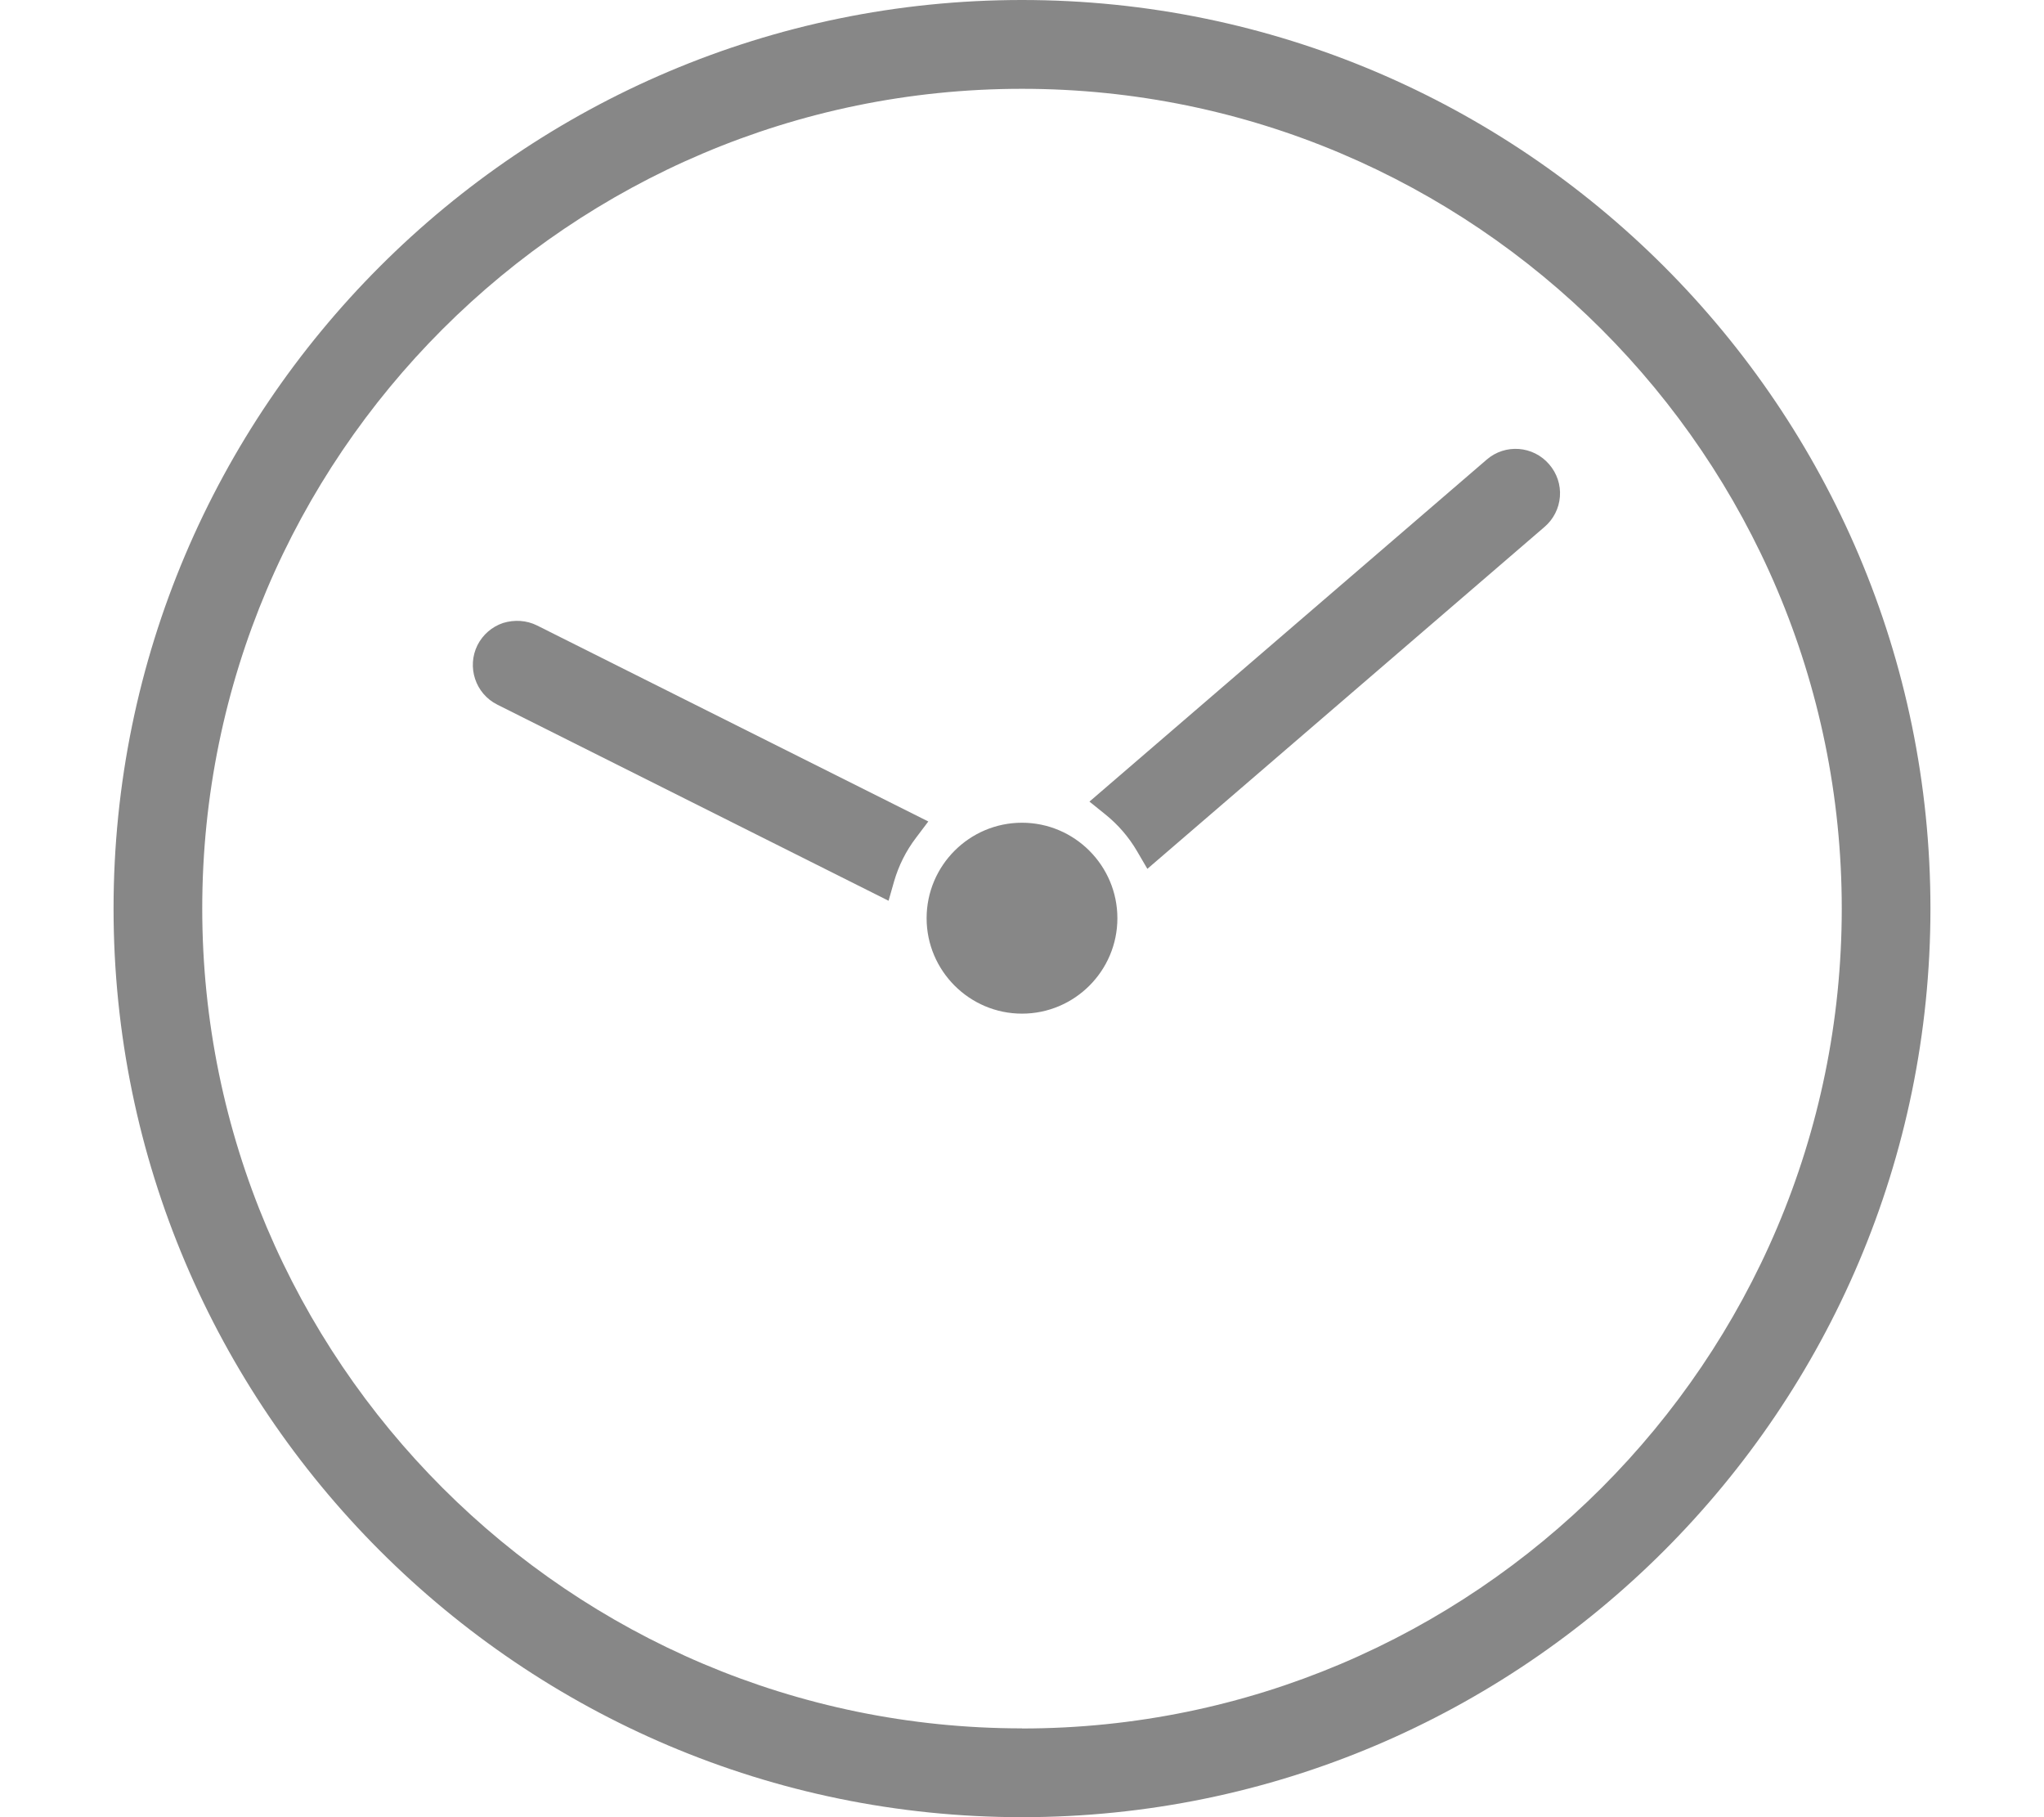
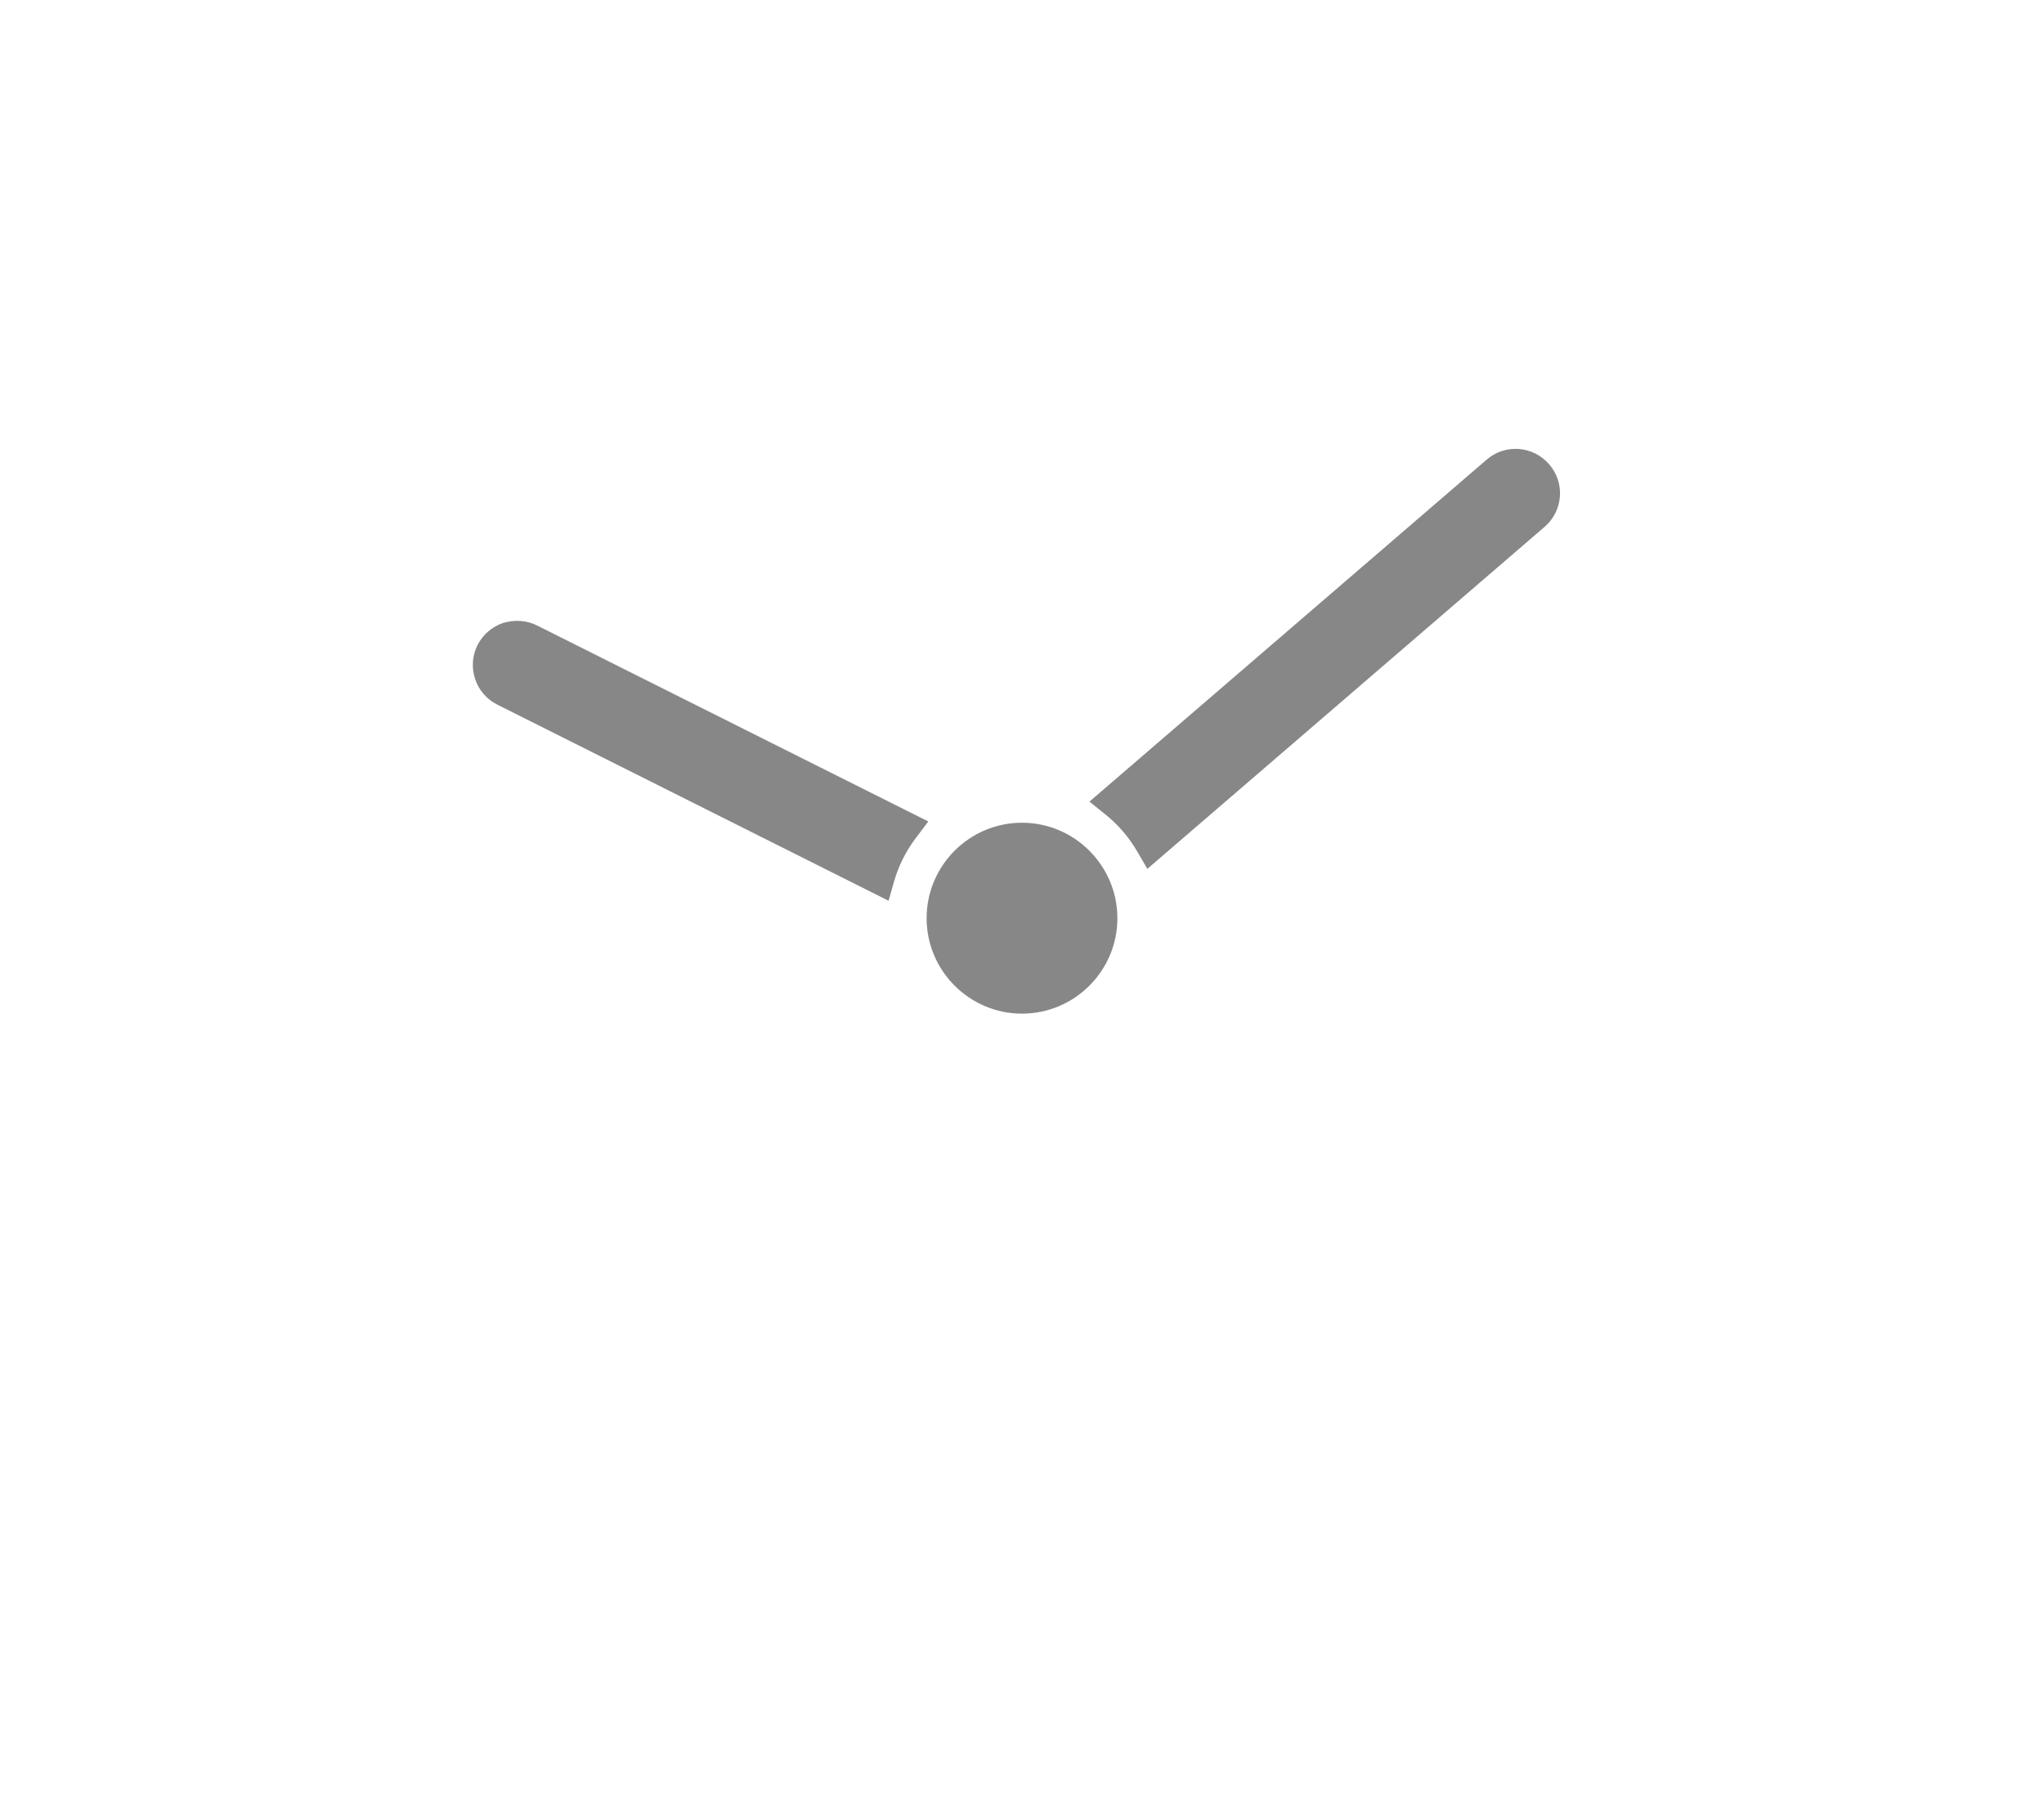
<svg xmlns="http://www.w3.org/2000/svg" id="uuid-952d0a56-bd6e-43e6-8587-44fb4c72486c" viewBox="0 0 18 16">
-   <path d="m9,0C4.589,0,1,3.589,1,8s3.589,8,8,8,8-3.59,8-8S13.411,0,9,0Zm0,15.218c-3.98,0-7.219-3.238-7.219-7.219S5.02.782,9,.782s7.219,3.237,7.219,7.218-3.239,7.219-7.219,7.219Z" fill="#878787" stroke-width="0" />
  <path d="M13.092 4.047l-3.498 3.011.139.112c.112.09.207.199.281.326l.09.154 3.498-3.011c.079-.068.127-.163.135-.266.008-.104-.026-.205-.094-.284-.14-.164-.387-.184-.551-.042zM4.729 5.507c-.092-.046-.199-.052-.298-.022-.099.033-.179.103-.226.195-.096.193-.018.428.174.524l3.446 1.727.049-.172c.04-.137.104-.266.193-.383l.108-.143-3.446-1.726zM9 7.244c-.463 0-.84.377-.84.841 0 .462.377.84.84.84s.84-.377.84-.84c0-.463-.377-.841-.84-.841z" fill="#878787" stroke-width="0" />
</svg>